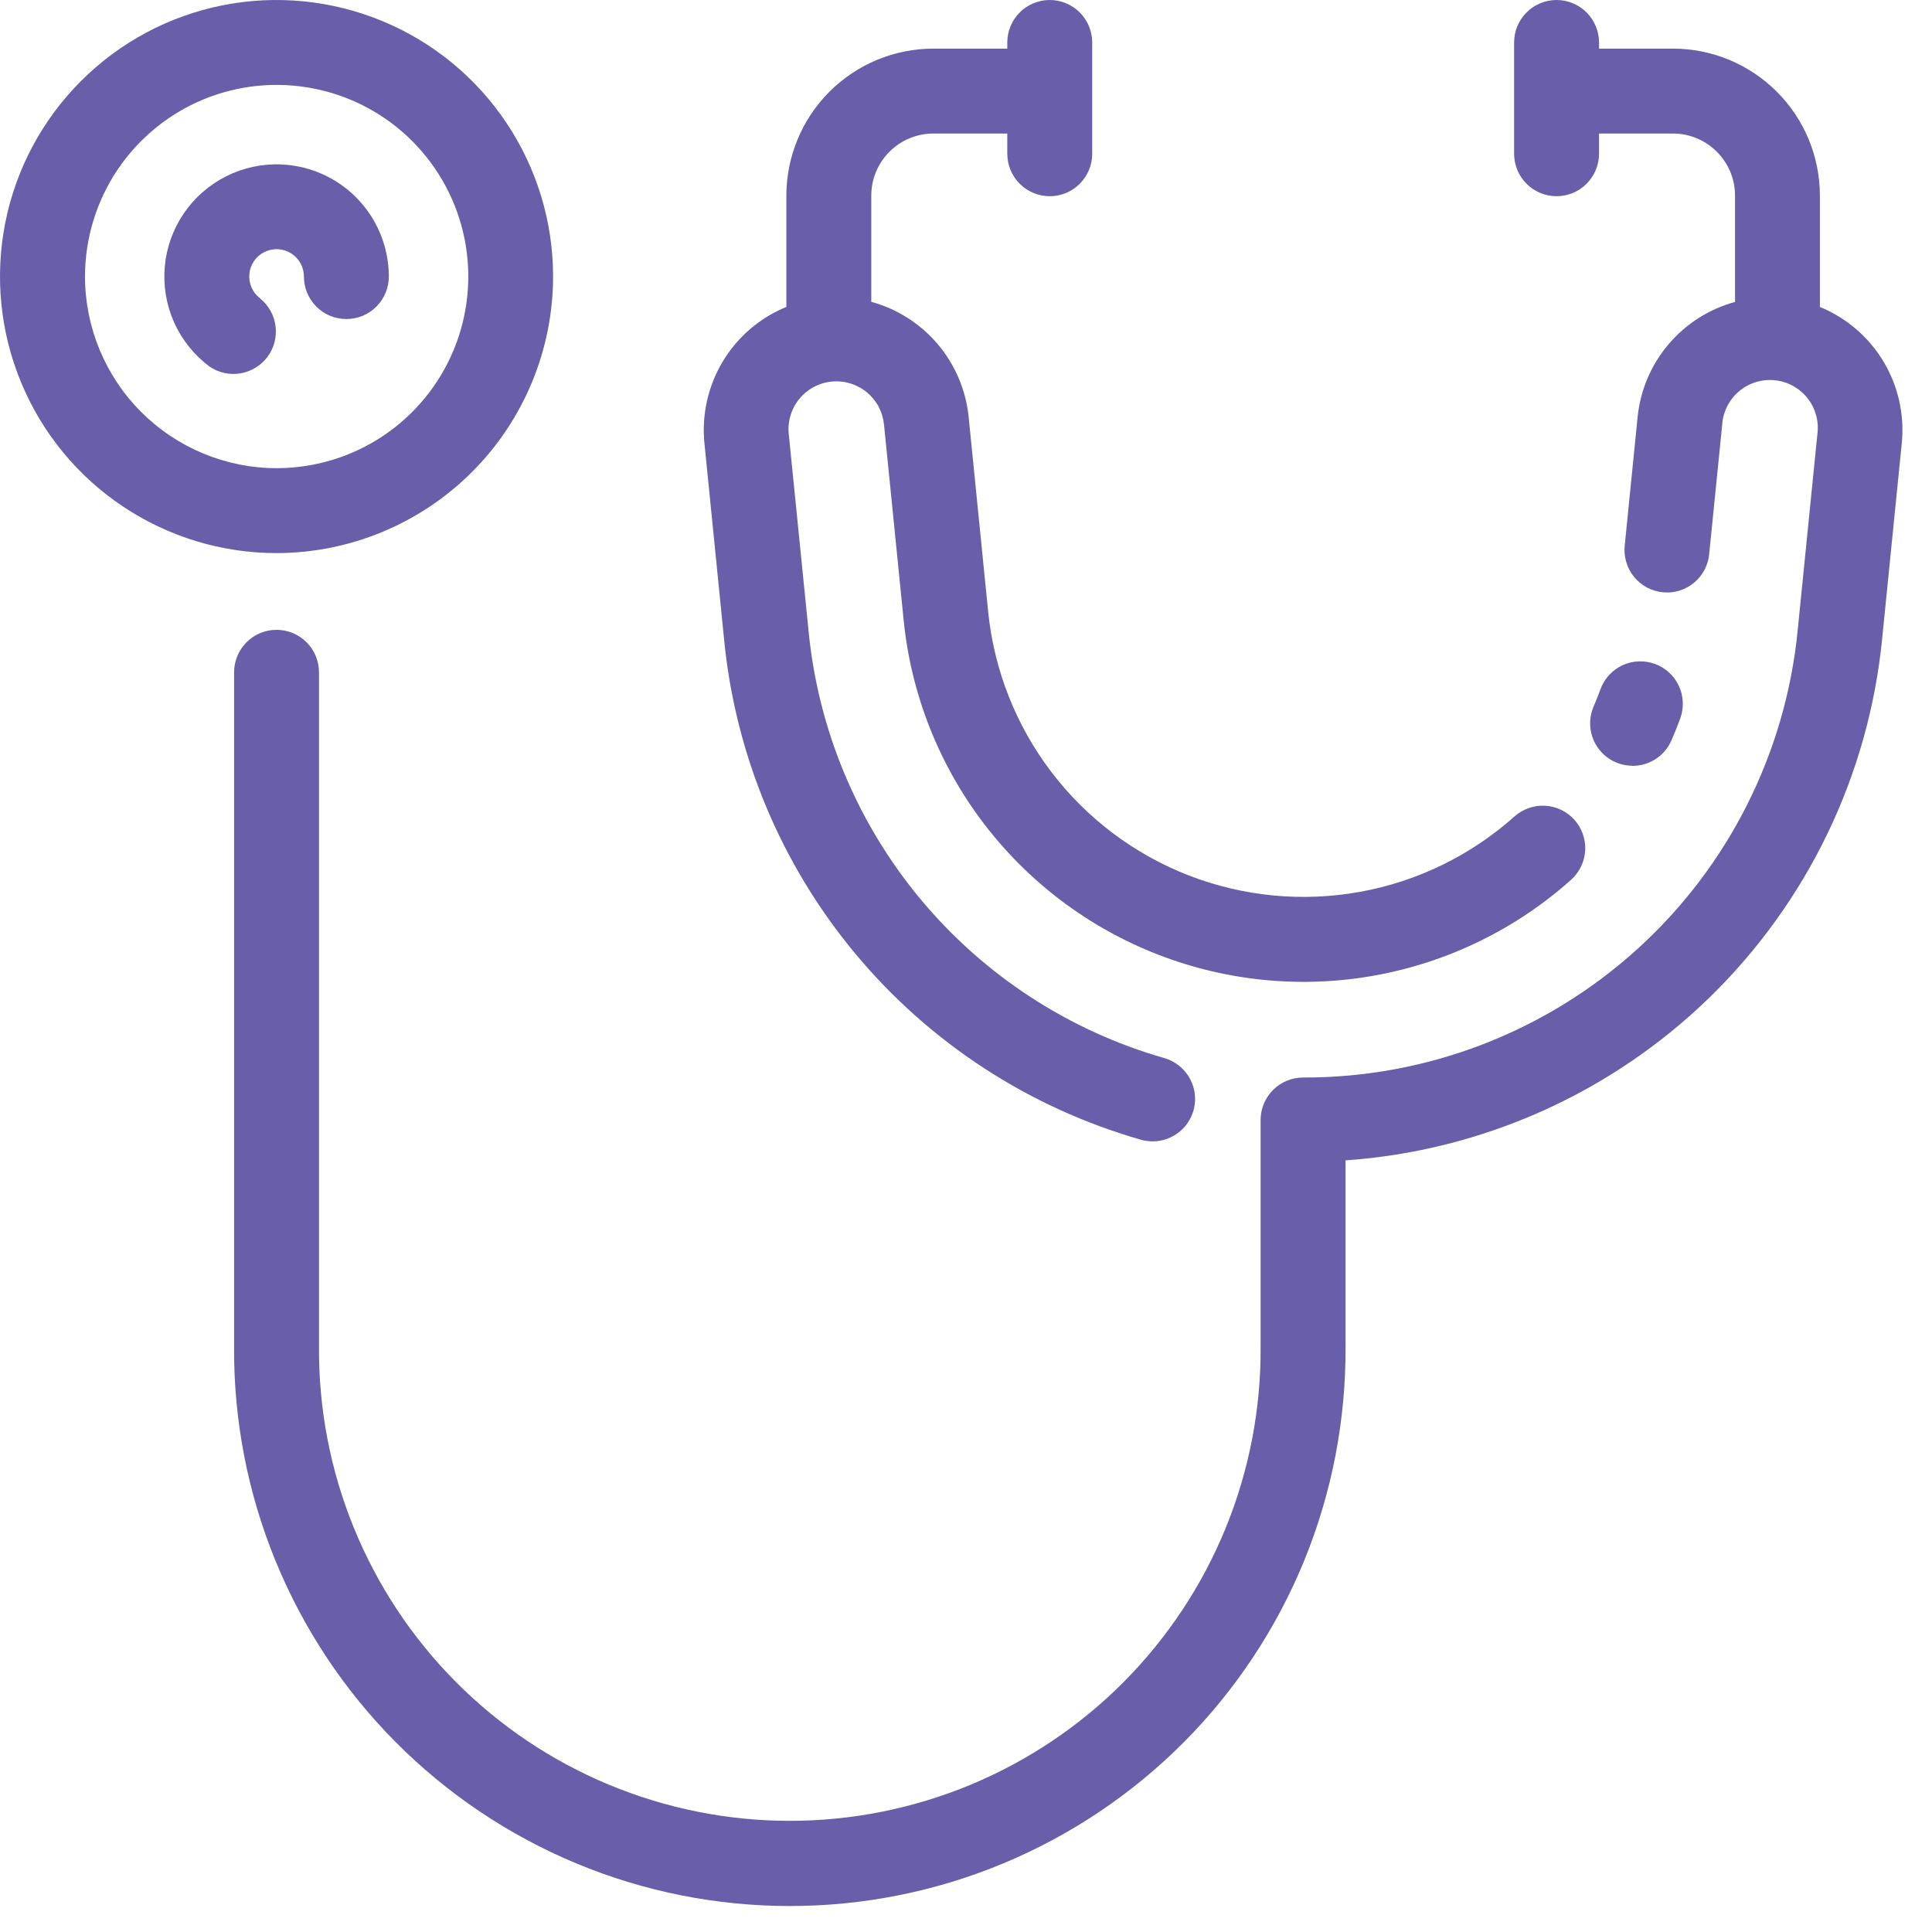
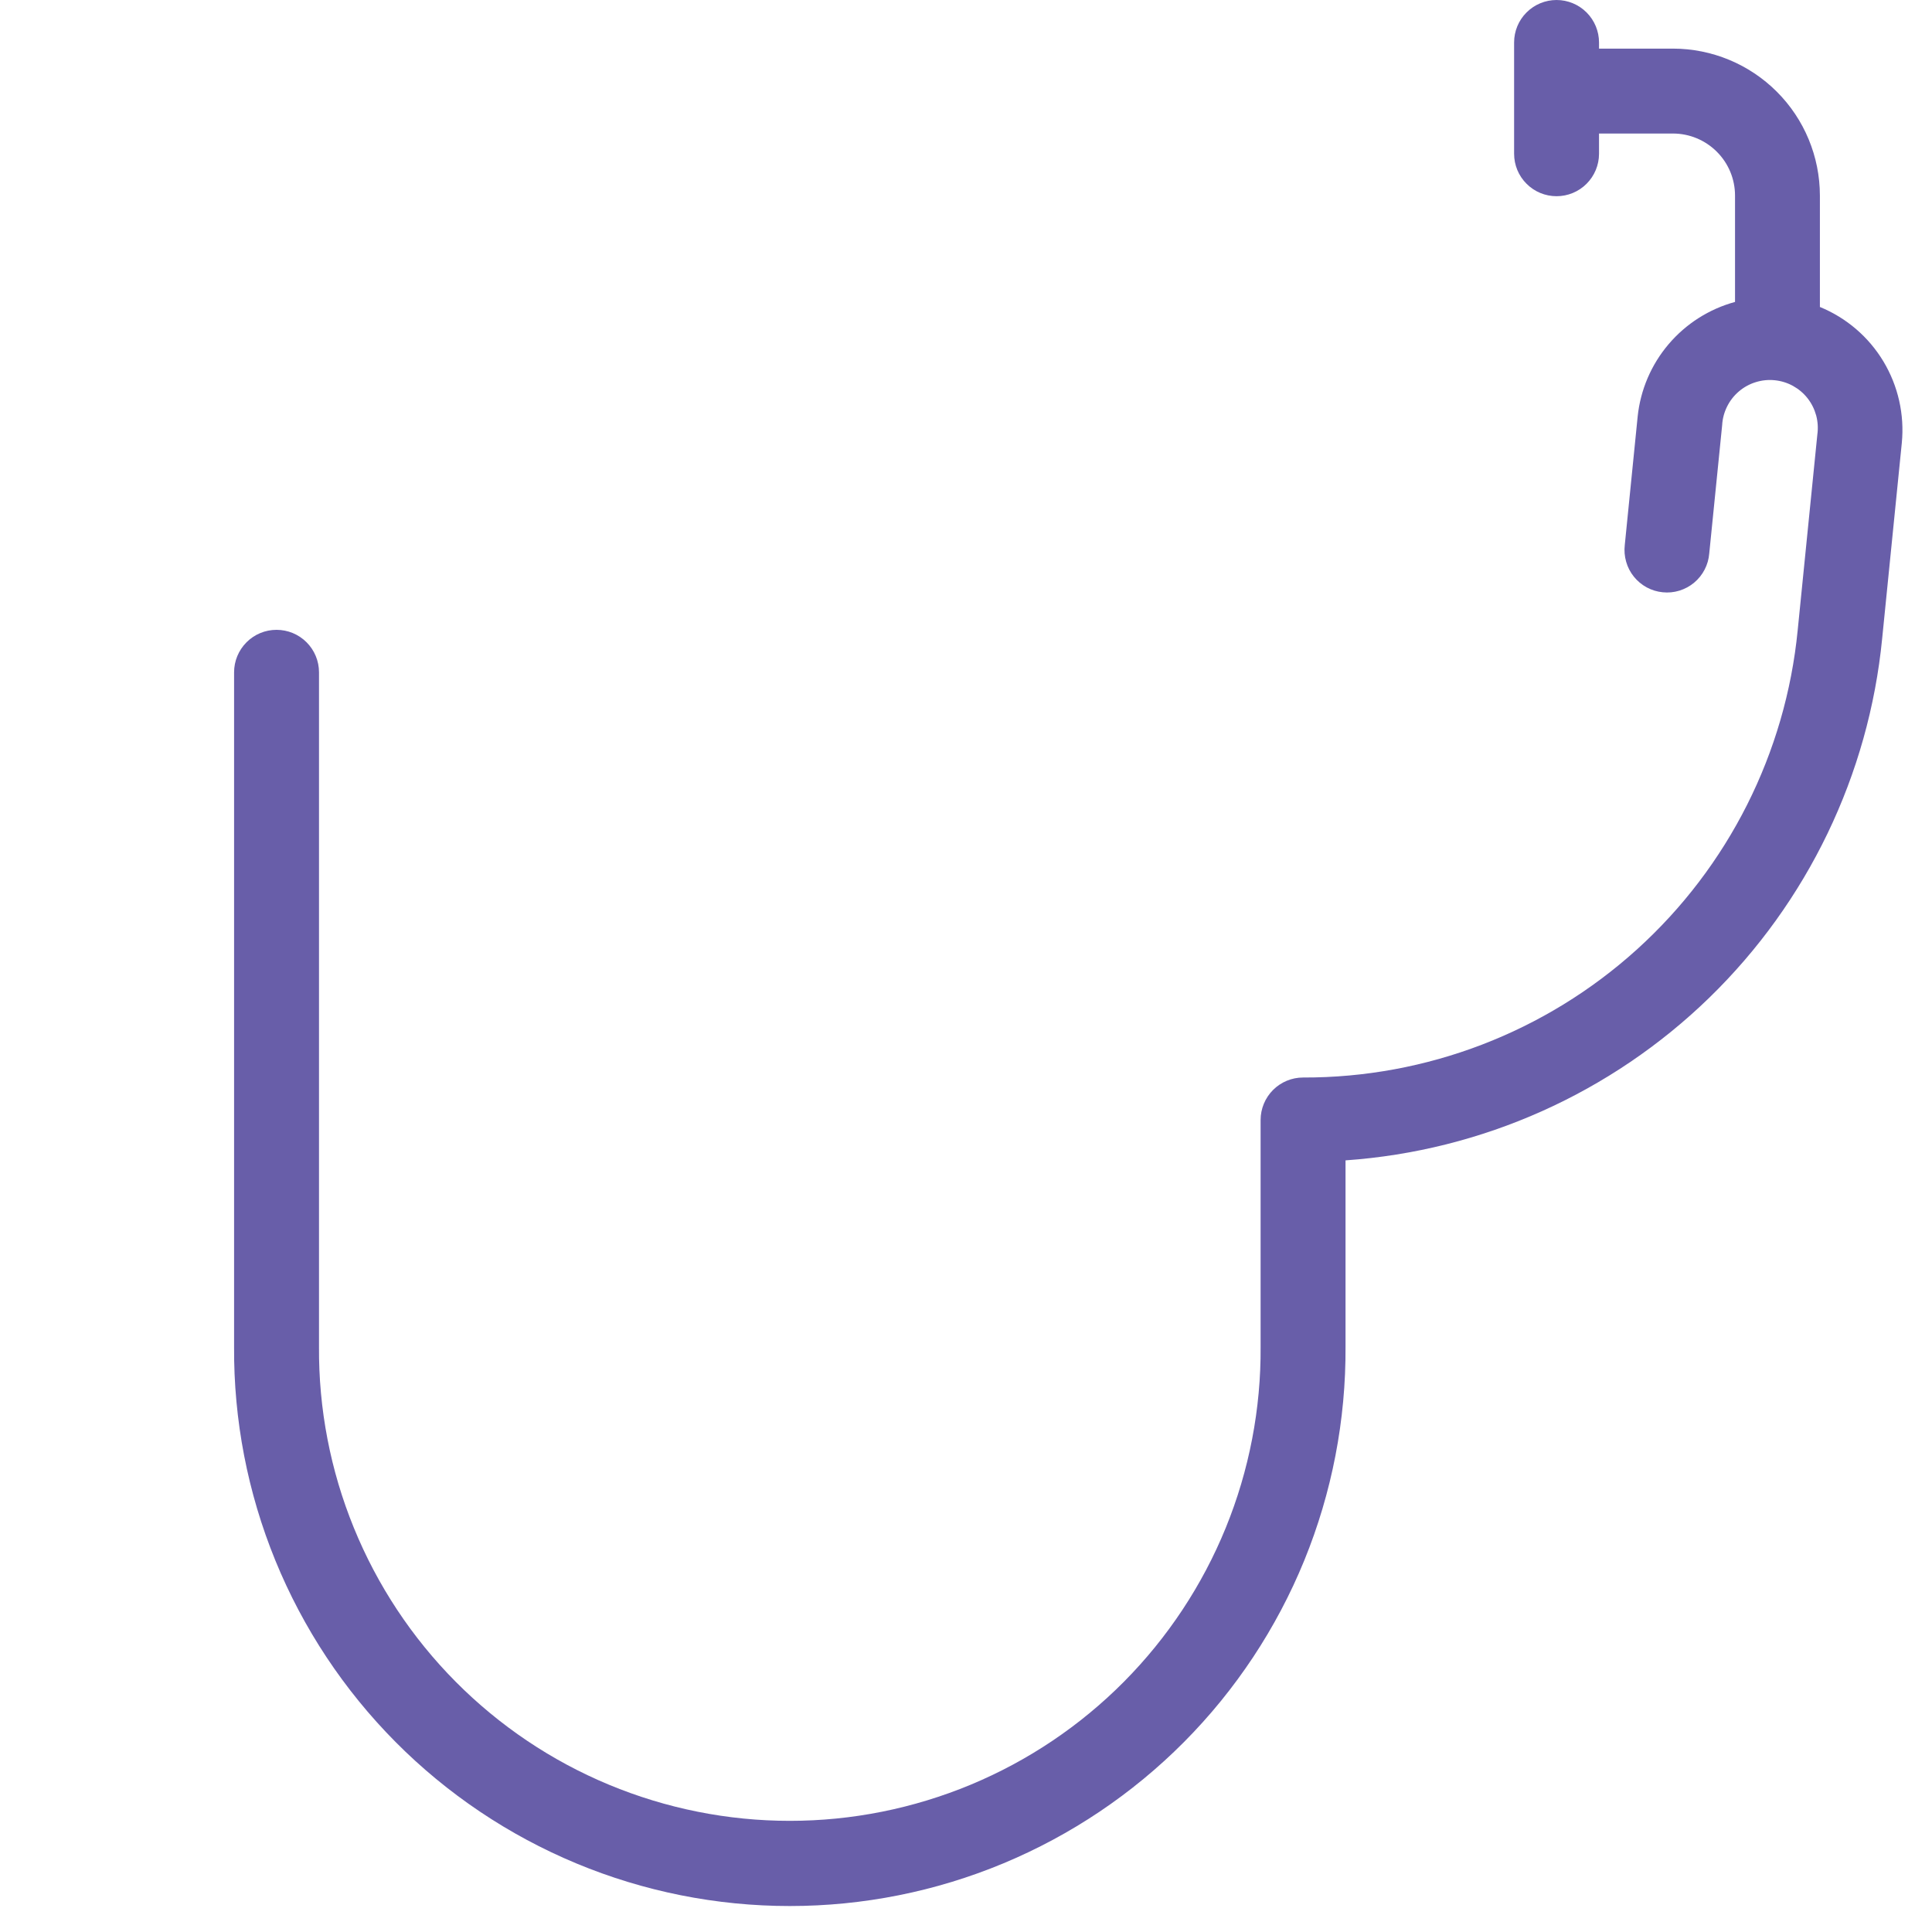
<svg xmlns="http://www.w3.org/2000/svg" width="43" height="43" viewBox="0 0 43 43" fill="none">
-   <path d="M36.336 17.045C36.52 17.045 36.701 16.991 36.855 16.89C37.009 16.788 37.13 16.644 37.203 16.474C37.273 16.315 37.337 16.153 37.397 15.989C37.44 15.872 37.459 15.748 37.453 15.624C37.448 15.5 37.419 15.378 37.366 15.266C37.314 15.153 37.24 15.052 37.148 14.968C37.057 14.884 36.95 14.819 36.833 14.777C36.716 14.734 36.592 14.715 36.468 14.72C36.344 14.725 36.223 14.755 36.11 14.807C35.998 14.86 35.896 14.934 35.812 15.025C35.728 15.117 35.663 15.224 35.621 15.341C35.574 15.471 35.523 15.598 35.469 15.724C35.407 15.868 35.381 16.024 35.395 16.18C35.408 16.336 35.46 16.487 35.546 16.617C35.632 16.748 35.749 16.856 35.887 16.93C36.025 17.004 36.179 17.043 36.336 17.043V17.045Z" fill="#685EA9" />
-   <path d="M16.114 14.212C16.36 16.788 17.377 19.231 19.032 21.22C20.687 23.21 22.904 24.655 25.392 25.366C25.477 25.39 25.565 25.403 25.654 25.403C25.882 25.403 26.102 25.32 26.274 25.171C26.446 25.022 26.558 24.815 26.59 24.59C26.621 24.364 26.57 24.135 26.446 23.944C26.322 23.753 26.134 23.613 25.915 23.55C23.79 22.942 21.898 21.708 20.485 20.009C19.072 18.309 18.204 16.223 17.994 14.023L17.556 9.672C17.54 9.532 17.552 9.39 17.592 9.255C17.631 9.119 17.697 8.993 17.786 8.883C17.874 8.774 17.984 8.683 18.108 8.616C18.232 8.549 18.368 8.507 18.508 8.493C18.648 8.479 18.79 8.493 18.925 8.534C19.06 8.575 19.185 8.642 19.294 8.732C19.402 8.822 19.492 8.932 19.558 9.057C19.623 9.182 19.663 9.319 19.676 9.459L20.113 13.81C20.279 15.451 20.895 17.014 21.894 18.326C22.893 19.638 24.235 20.649 25.773 21.246C27.31 21.843 28.982 22.004 30.605 21.71C32.228 21.416 33.738 20.679 34.968 19.581C35.06 19.498 35.135 19.398 35.189 19.286C35.243 19.174 35.274 19.052 35.281 18.929C35.288 18.805 35.27 18.681 35.229 18.564C35.188 18.446 35.124 18.339 35.041 18.246C34.959 18.154 34.858 18.078 34.747 18.025C34.635 17.971 34.513 17.94 34.389 17.933C34.266 17.926 34.142 17.944 34.025 17.985C33.907 18.026 33.8 18.09 33.707 18.172C32.737 19.038 31.546 19.619 30.267 19.85C28.988 20.081 27.669 19.954 26.457 19.484C25.245 19.013 24.187 18.216 23.4 17.182C22.612 16.147 22.126 14.915 21.994 13.622L21.558 9.27C21.496 8.676 21.256 8.114 20.87 7.659C20.483 7.203 19.968 6.875 19.392 6.718V4.353C19.392 3.986 19.538 3.635 19.797 3.377C20.055 3.118 20.407 2.972 20.773 2.972H22.419V3.422C22.419 3.673 22.519 3.913 22.696 4.09C22.873 4.268 23.114 4.367 23.364 4.367C23.615 4.367 23.855 4.268 24.032 4.09C24.209 3.913 24.309 3.673 24.309 3.422V0.945C24.309 0.695 24.209 0.454 24.032 0.277C23.855 0.1 23.615 0 23.364 0C23.114 0 22.873 0.1 22.696 0.277C22.519 0.454 22.419 0.695 22.419 0.945V1.082H20.773C19.905 1.083 19.074 1.428 18.461 2.041C17.848 2.654 17.503 3.485 17.502 4.353V6.831C16.912 7.072 16.416 7.497 16.088 8.043C15.759 8.589 15.616 9.227 15.678 9.861L16.114 14.212Z" fill="#685EA9" />
  <path d="M40.505 6.832V4.353C40.504 3.485 40.16 2.654 39.546 2.041C38.933 1.428 38.102 1.083 37.235 1.082H35.589V0.945C35.589 0.695 35.489 0.454 35.312 0.277C35.135 0.1 34.894 0 34.644 0C34.393 0 34.153 0.1 33.976 0.277C33.798 0.454 33.699 0.695 33.699 0.945V3.422C33.699 3.673 33.798 3.913 33.976 4.09C34.153 4.268 34.393 4.367 34.644 4.367C34.894 4.367 35.135 4.268 35.312 4.09C35.489 3.913 35.589 3.673 35.589 3.422V2.972H37.235C37.601 2.972 37.952 3.118 38.211 3.377C38.47 3.635 38.616 3.986 38.616 4.353V6.72C38.04 6.877 37.525 7.205 37.138 7.66C36.751 8.115 36.511 8.676 36.449 9.27L36.162 12.132C36.148 12.256 36.158 12.382 36.193 12.503C36.227 12.624 36.285 12.736 36.364 12.834C36.443 12.932 36.54 13.013 36.65 13.073C36.761 13.133 36.882 13.17 37.007 13.182C37.131 13.195 37.258 13.183 37.377 13.146C37.497 13.109 37.609 13.049 37.705 12.969C37.802 12.888 37.881 12.79 37.939 12.678C37.997 12.567 38.032 12.445 38.042 12.32L38.33 9.458C38.338 9.315 38.376 9.175 38.44 9.047C38.504 8.918 38.593 8.804 38.703 8.711C38.812 8.618 38.939 8.548 39.076 8.506C39.213 8.463 39.357 8.448 39.5 8.463C39.642 8.477 39.781 8.52 39.906 8.589C40.032 8.659 40.143 8.752 40.231 8.865C40.32 8.978 40.384 9.108 40.422 9.246C40.459 9.385 40.468 9.53 40.448 9.672L40.011 14.023C39.744 16.756 38.468 19.29 36.432 21.132C34.396 22.974 31.747 23.99 29.002 23.982C28.751 23.982 28.511 24.082 28.334 24.259C28.157 24.436 28.057 24.677 28.057 24.927V29.972C28.067 31.354 27.803 32.725 27.281 34.005C26.759 35.285 25.988 36.449 25.015 37.43C24.041 38.411 22.882 39.19 21.606 39.721C20.329 40.252 18.961 40.526 17.578 40.526C16.196 40.526 14.827 40.252 13.551 39.721C12.274 39.19 11.116 38.411 10.142 37.43C9.168 36.449 8.398 35.285 7.876 34.005C7.353 32.725 7.09 31.354 7.1 29.972V14.963C7.1 14.712 7 14.472 6.823 14.295C6.646 14.117 6.405 14.018 6.155 14.018C5.904 14.018 5.664 14.117 5.487 14.295C5.31 14.472 5.21 14.712 5.21 14.963V29.972C5.199 31.603 5.511 33.22 6.128 34.73C6.745 36.24 7.654 37.613 8.804 38.771C9.953 39.928 11.32 40.846 12.826 41.473C14.332 42.1 15.947 42.422 17.578 42.422C19.209 42.422 20.824 42.1 22.33 41.473C23.836 40.846 25.203 39.928 26.353 38.771C27.503 37.613 28.412 36.24 29.029 34.73C29.645 33.22 29.957 31.603 29.947 29.972V25.826C32.989 25.613 35.858 24.33 38.045 22.204C40.231 20.077 41.594 17.245 41.891 14.21L42.328 9.859C42.39 9.225 42.246 8.589 41.918 8.043C41.59 7.498 41.094 7.073 40.505 6.832Z" fill="#685EA9" />
-   <path d="M12.31 6.155C12.31 4.938 11.949 3.748 11.272 2.735C10.596 1.723 9.635 0.934 8.51 0.469C7.386 0.003 6.148 -0.119 4.954 0.118C3.76 0.356 2.663 0.942 1.803 1.803C0.942 2.663 0.356 3.76 0.118 4.954C-0.119 6.148 0.003 7.386 0.469 8.51C0.934 9.635 1.723 10.596 2.735 11.272C3.748 11.949 4.938 12.31 6.155 12.31C7.787 12.308 9.351 11.659 10.505 10.505C11.659 9.351 12.308 7.787 12.31 6.155ZM1.892 6.155C1.892 5.311 2.143 4.487 2.611 3.785C3.08 3.084 3.746 2.537 4.525 2.214C5.305 1.891 6.162 1.807 6.99 1.972C7.817 2.136 8.577 2.542 9.174 3.139C9.77 3.735 10.176 4.495 10.341 5.323C10.505 6.15 10.421 7.008 10.098 7.787C9.775 8.566 9.229 9.233 8.527 9.701C7.826 10.17 7.001 10.42 6.158 10.42C5.027 10.419 3.942 9.969 3.143 9.17C2.343 8.37 1.893 7.286 1.892 6.155Z" fill="#685EA9" />
-   <path d="M5.792 6.642C5.709 6.58 5.643 6.498 5.601 6.403C5.558 6.308 5.541 6.204 5.55 6.101C5.559 5.997 5.594 5.898 5.653 5.812C5.711 5.726 5.791 5.656 5.884 5.61C5.977 5.563 6.08 5.542 6.184 5.546C6.288 5.551 6.388 5.582 6.477 5.637C6.565 5.692 6.638 5.768 6.688 5.859C6.738 5.95 6.765 6.052 6.764 6.156C6.764 6.407 6.864 6.647 7.041 6.824C7.218 7.002 7.459 7.101 7.709 7.101C7.96 7.101 8.2 7.002 8.377 6.824C8.554 6.647 8.654 6.407 8.654 6.156C8.654 5.73 8.545 5.311 8.338 4.939C8.13 4.567 7.831 4.254 7.469 4.03C7.106 3.806 6.692 3.679 6.267 3.66C5.841 3.641 5.418 3.731 5.037 3.922C4.656 4.113 4.33 4.398 4.09 4.75C3.851 5.103 3.705 5.51 3.667 5.935C3.63 6.359 3.701 6.786 3.875 7.175C4.049 7.564 4.32 7.902 4.661 8.157C4.862 8.295 5.109 8.35 5.35 8.31C5.59 8.27 5.806 8.139 5.952 7.944C6.098 7.749 6.163 7.505 6.133 7.263C6.104 7.021 5.981 6.799 5.792 6.645V6.642Z" fill="#685EA9" />
</svg>